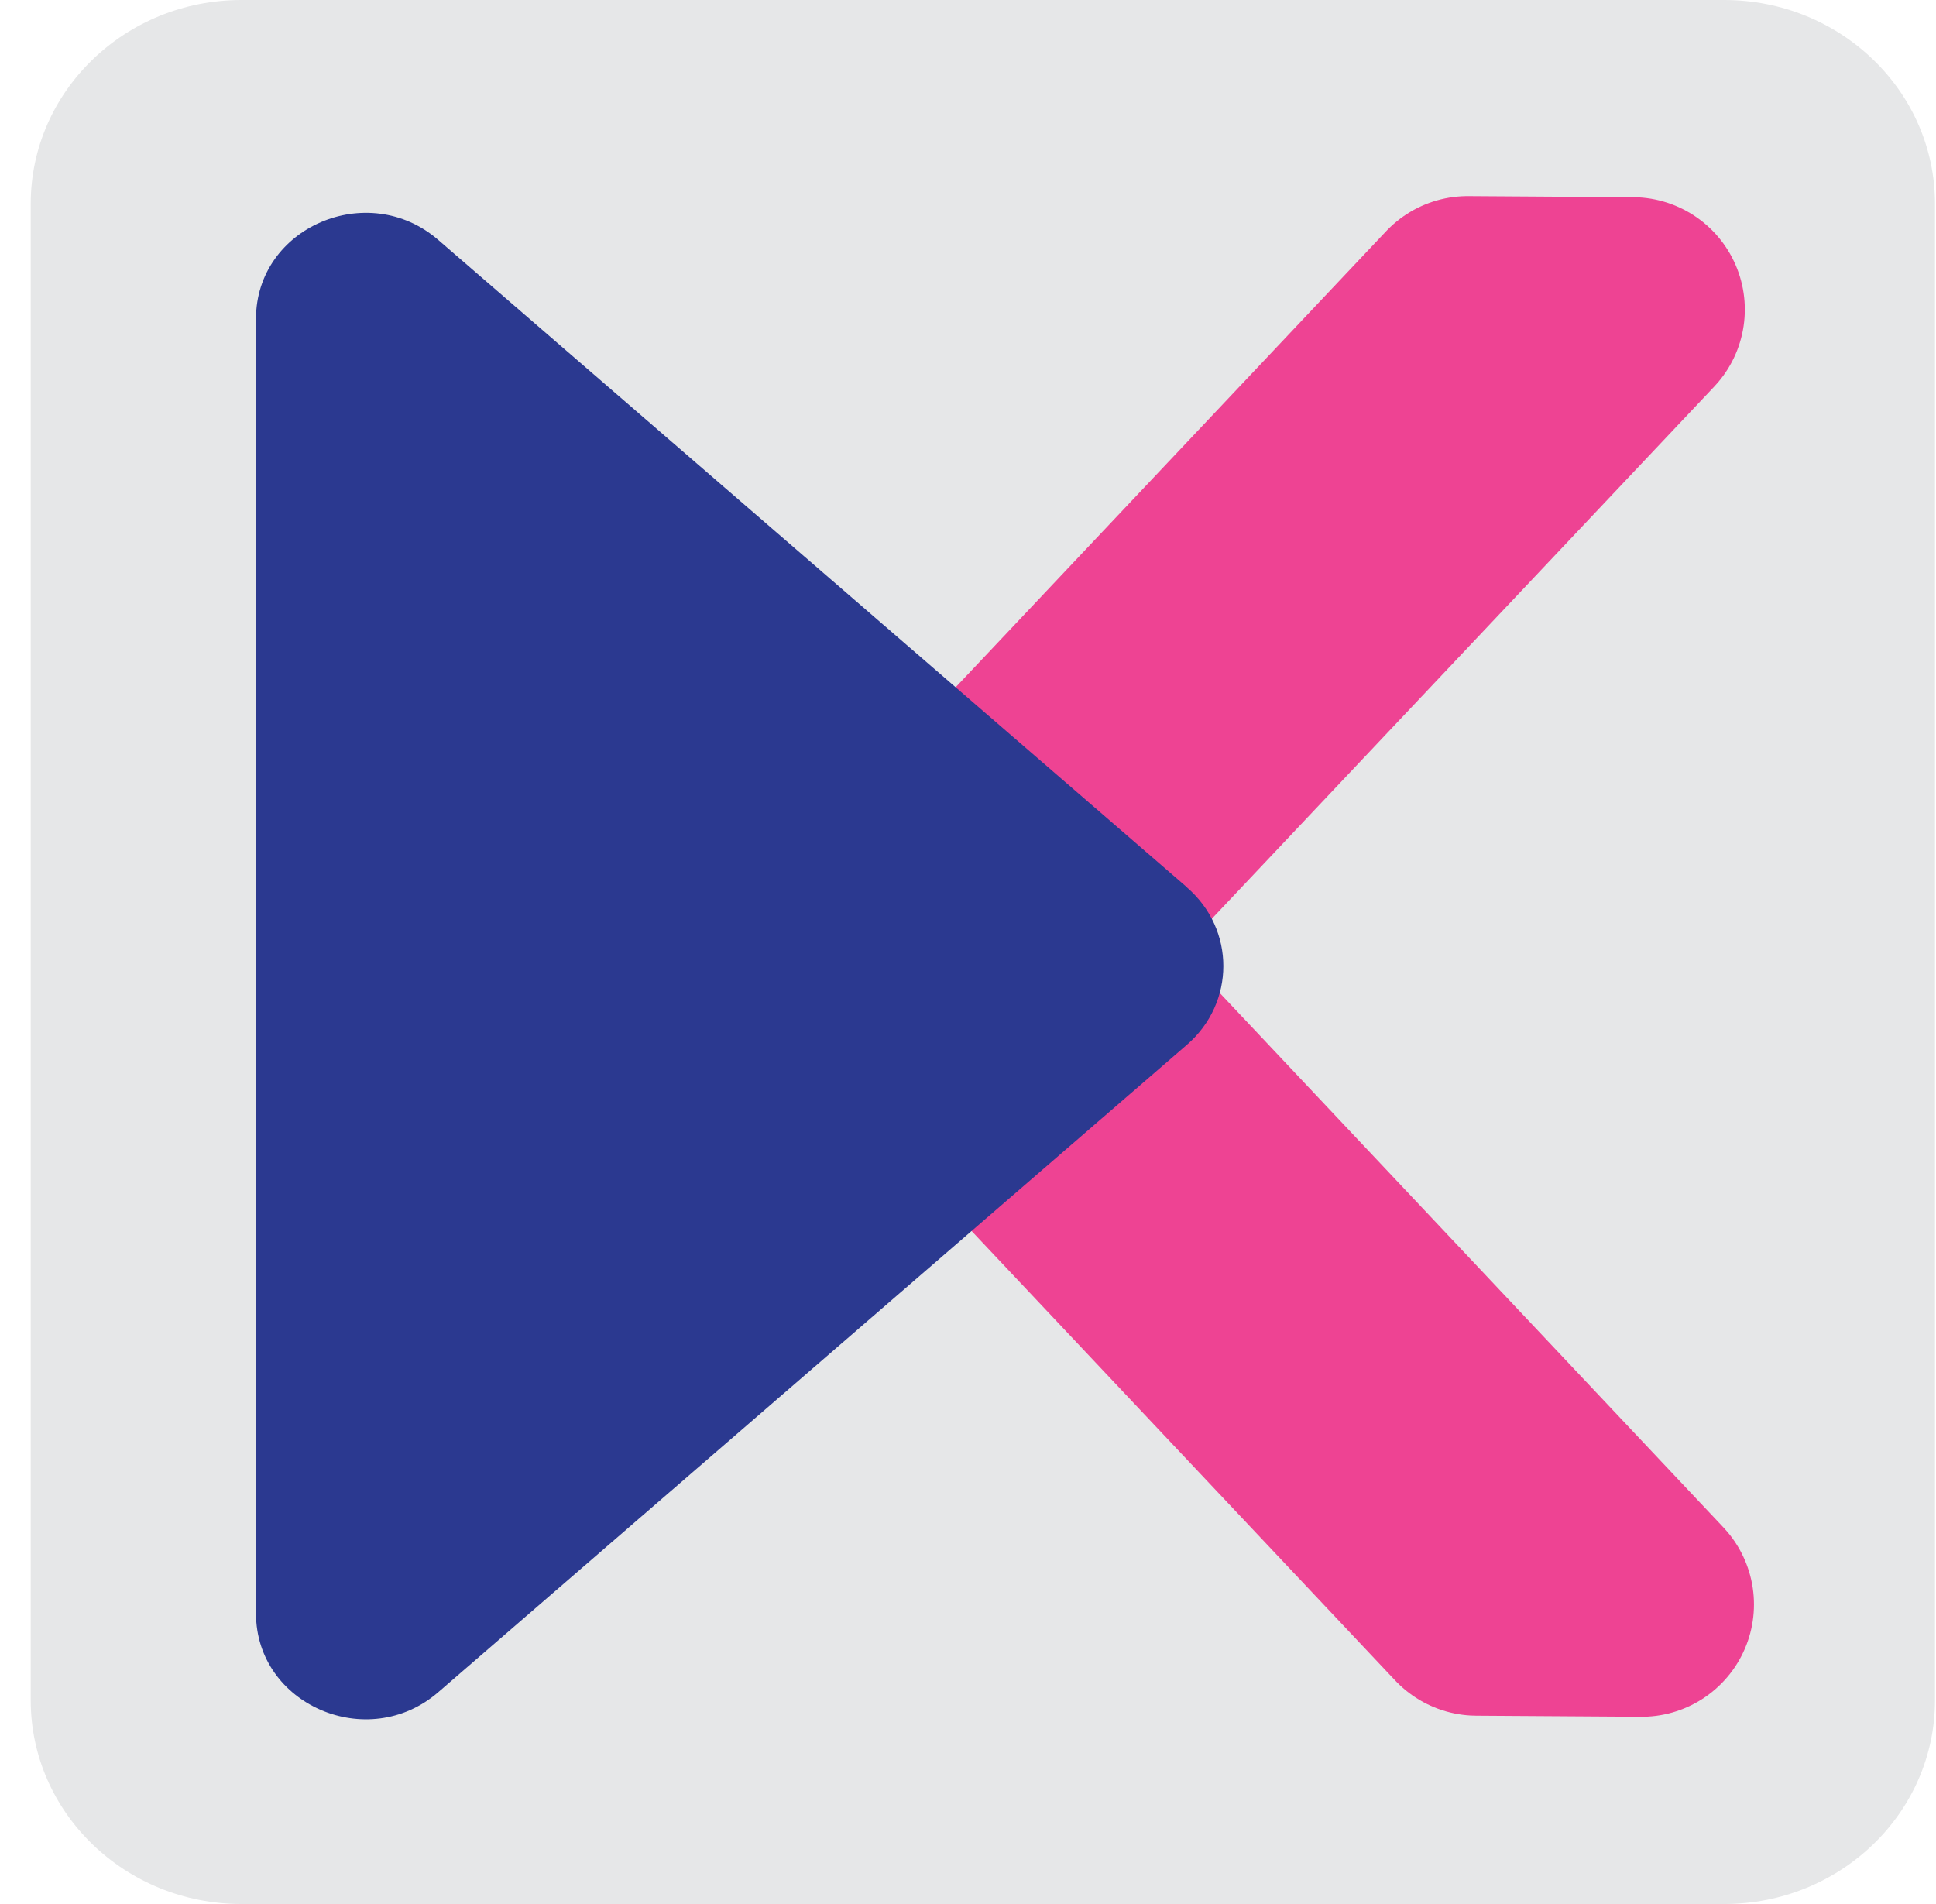
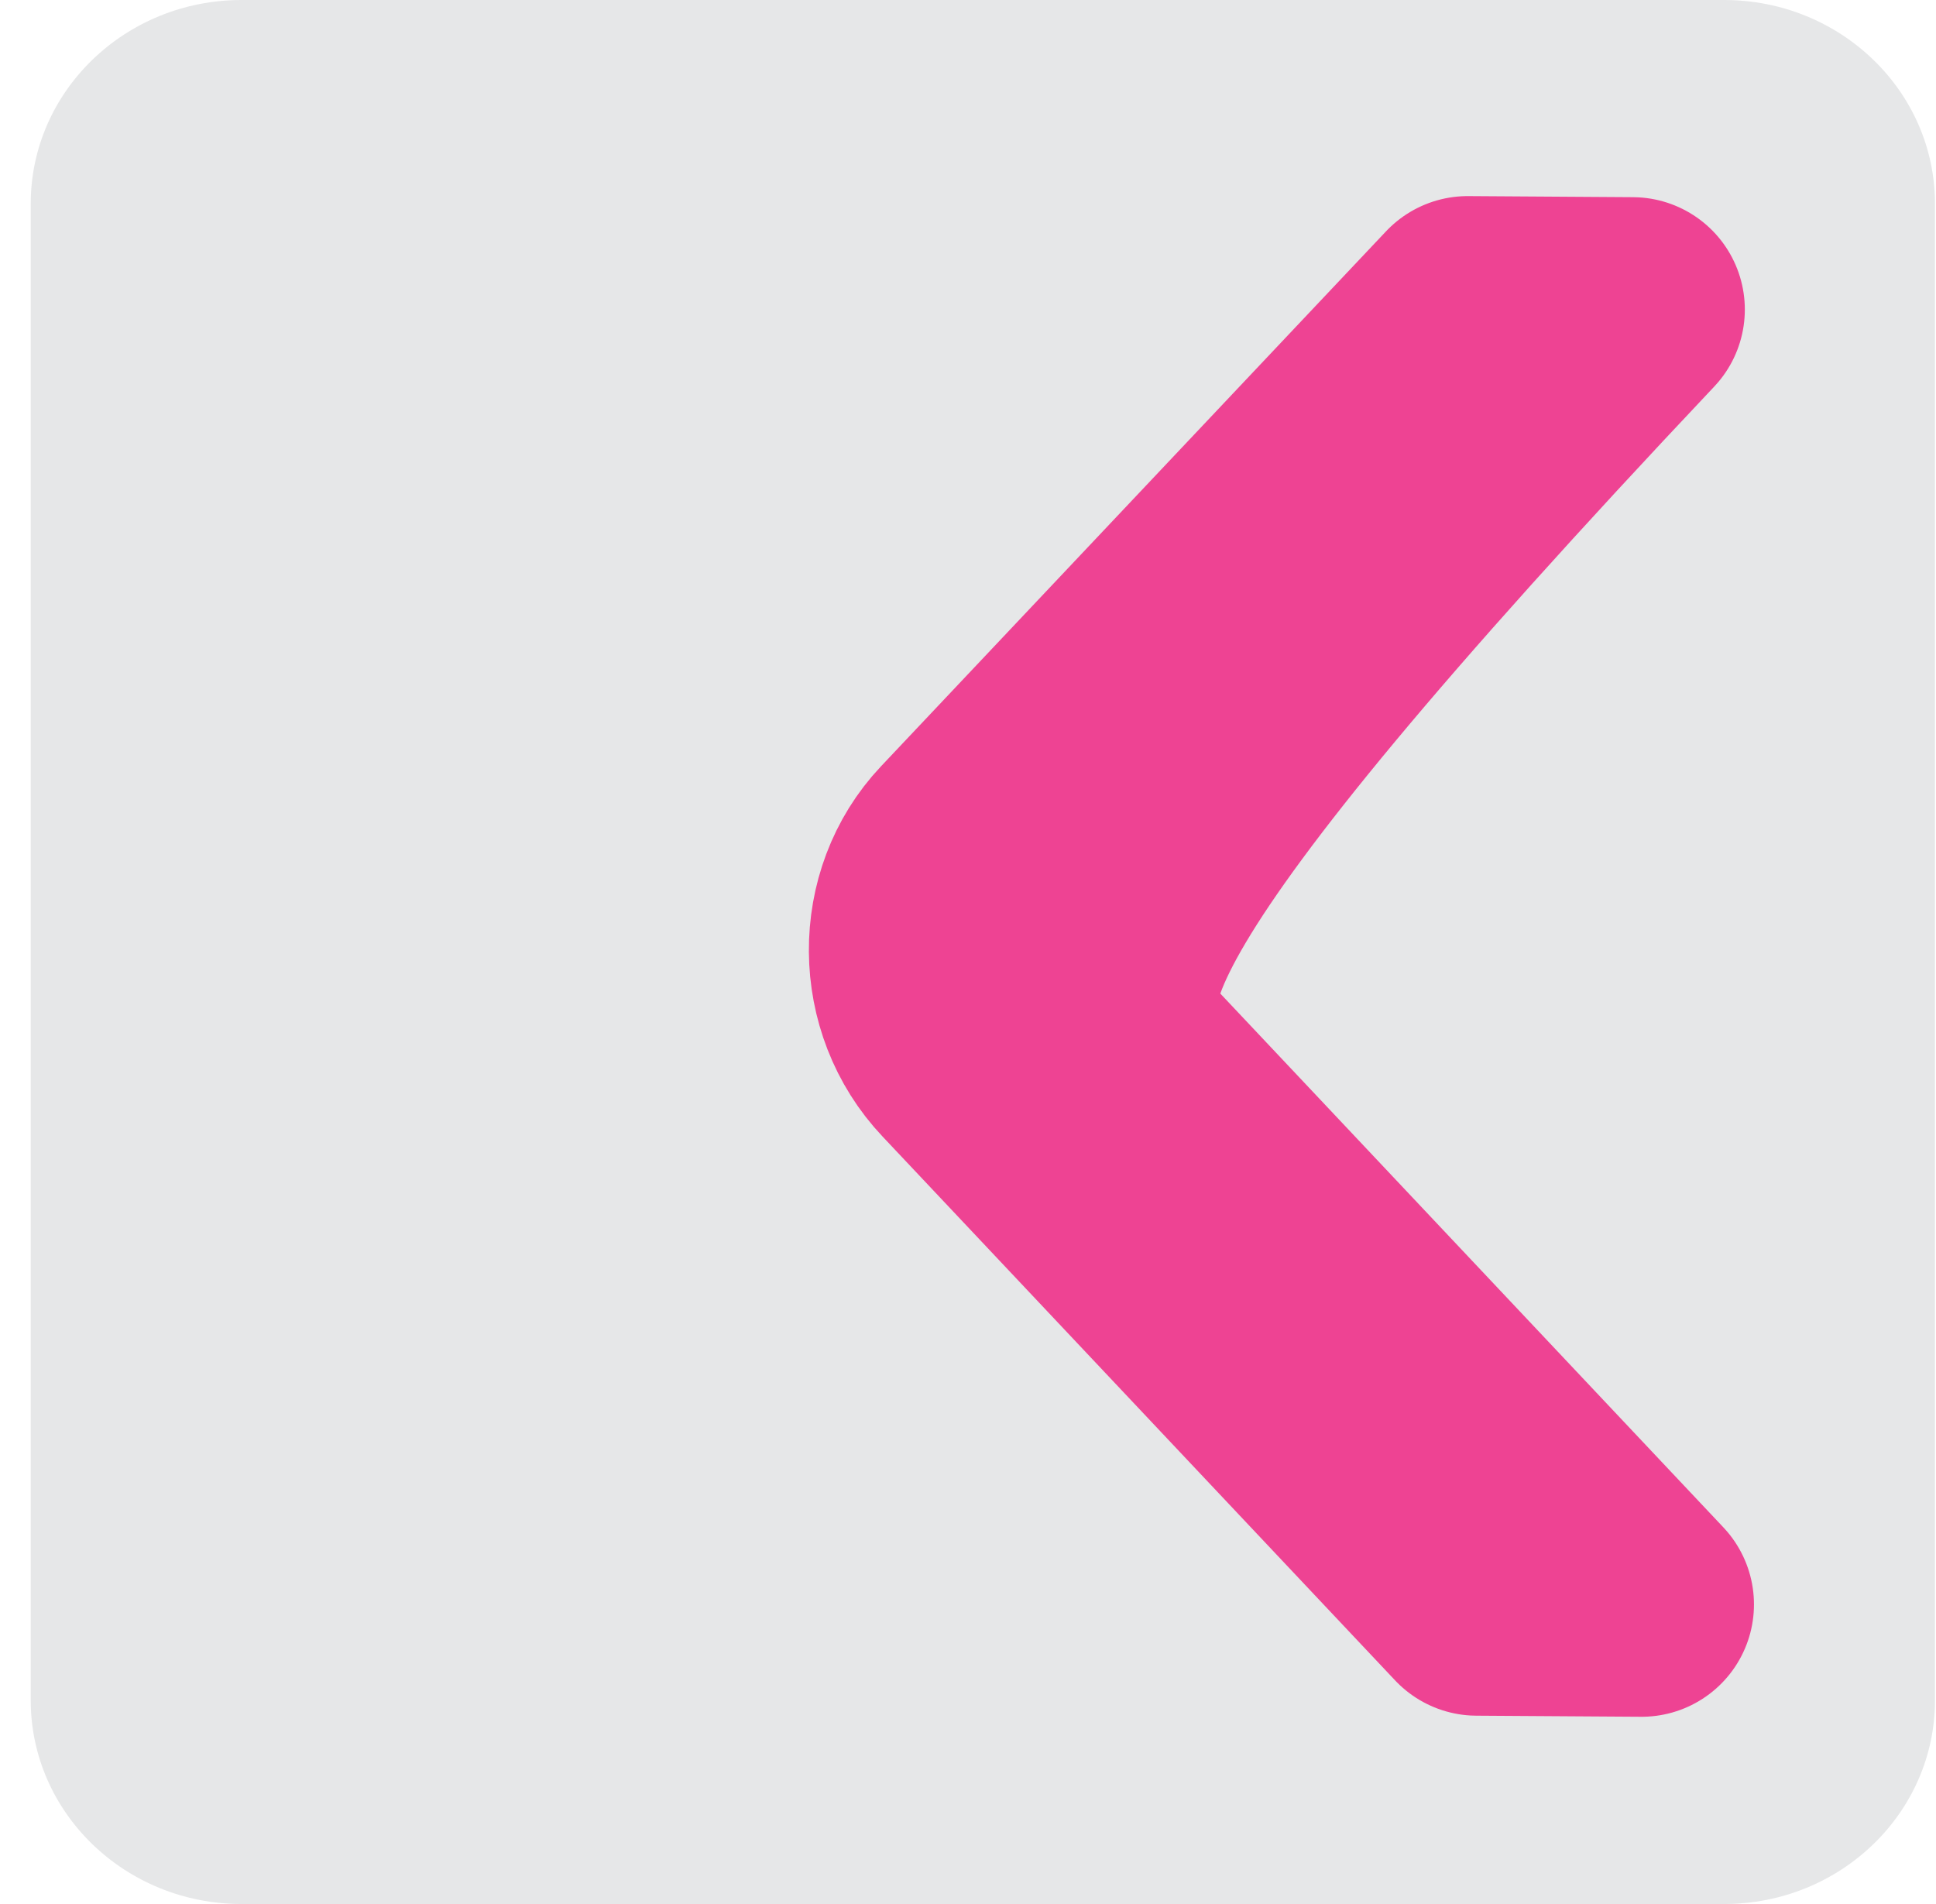
<svg xmlns="http://www.w3.org/2000/svg" width="61" height="60" viewBox="0 0 61 60" fill="none">
  <path d="M54.323 0H7.612C3.943 0 0.968 2.875 0.968 6.422V53.578C0.968 57.125 3.943 60 7.612 60H54.323C57.993 60 60.968 57.125 60.968 53.578V6.422C60.968 2.875 57.993 0 54.323 0Z" fill="#E6E7E8" />
-   <path d="M46.534 50.525L30.384 33.386C28.593 31.495 28.572 28.442 30.336 26.576L46.246 9.72L51.436 9.754L35.526 26.609C33.761 28.48 33.783 31.529 35.574 33.42L51.724 50.559L46.534 50.525Z" stroke="#EE4393" stroke-width="7.081" stroke-linecap="round" stroke-linejoin="round" />
-   <path d="M37.395 27.956L13.81 7.562C11.591 5.641 8.066 7.165 8.066 10.045V50.842C8.066 53.721 11.591 55.246 13.81 53.324L37.395 32.926C38.929 31.6 38.929 29.282 37.395 27.961V27.956Z" fill="#2B3990" />
+   <path d="M46.534 50.525L30.384 33.386C28.593 31.495 28.572 28.442 30.336 26.576L46.246 9.72L51.436 9.754C33.761 28.48 33.783 31.529 35.574 33.42L51.724 50.559L46.534 50.525Z" stroke="#EE4393" stroke-width="7.081" stroke-linecap="round" stroke-linejoin="round" />
</svg>